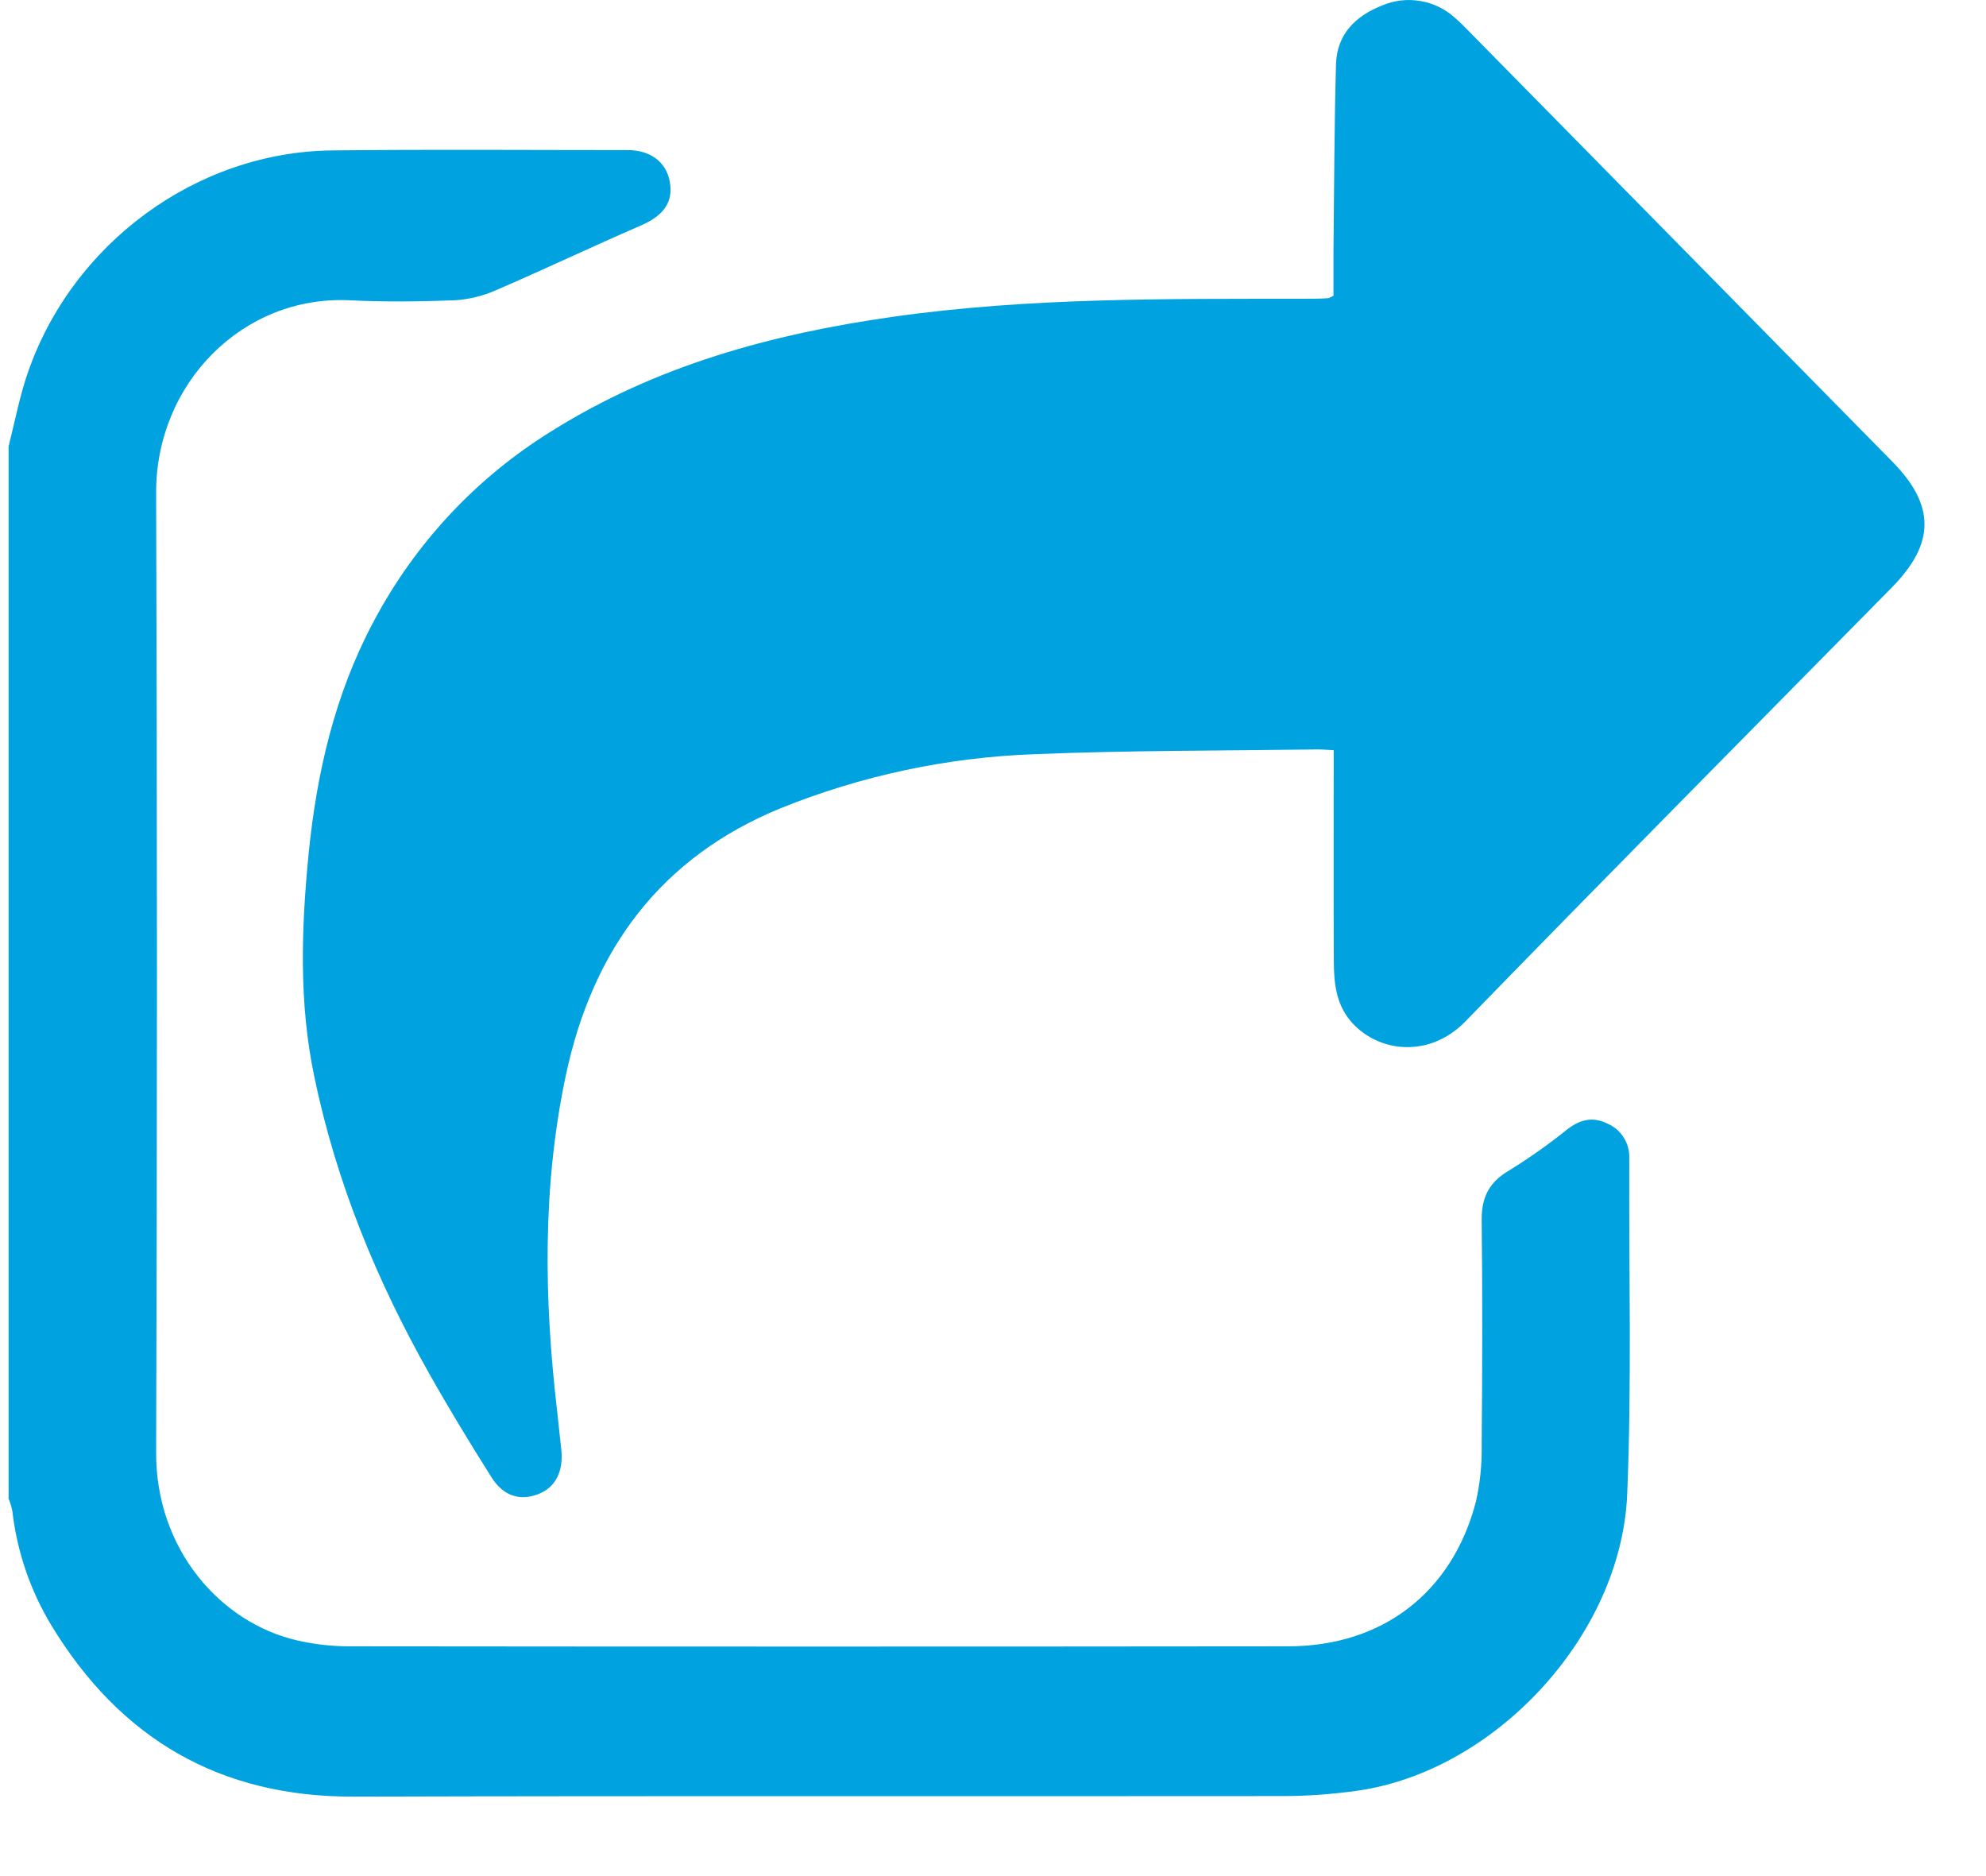
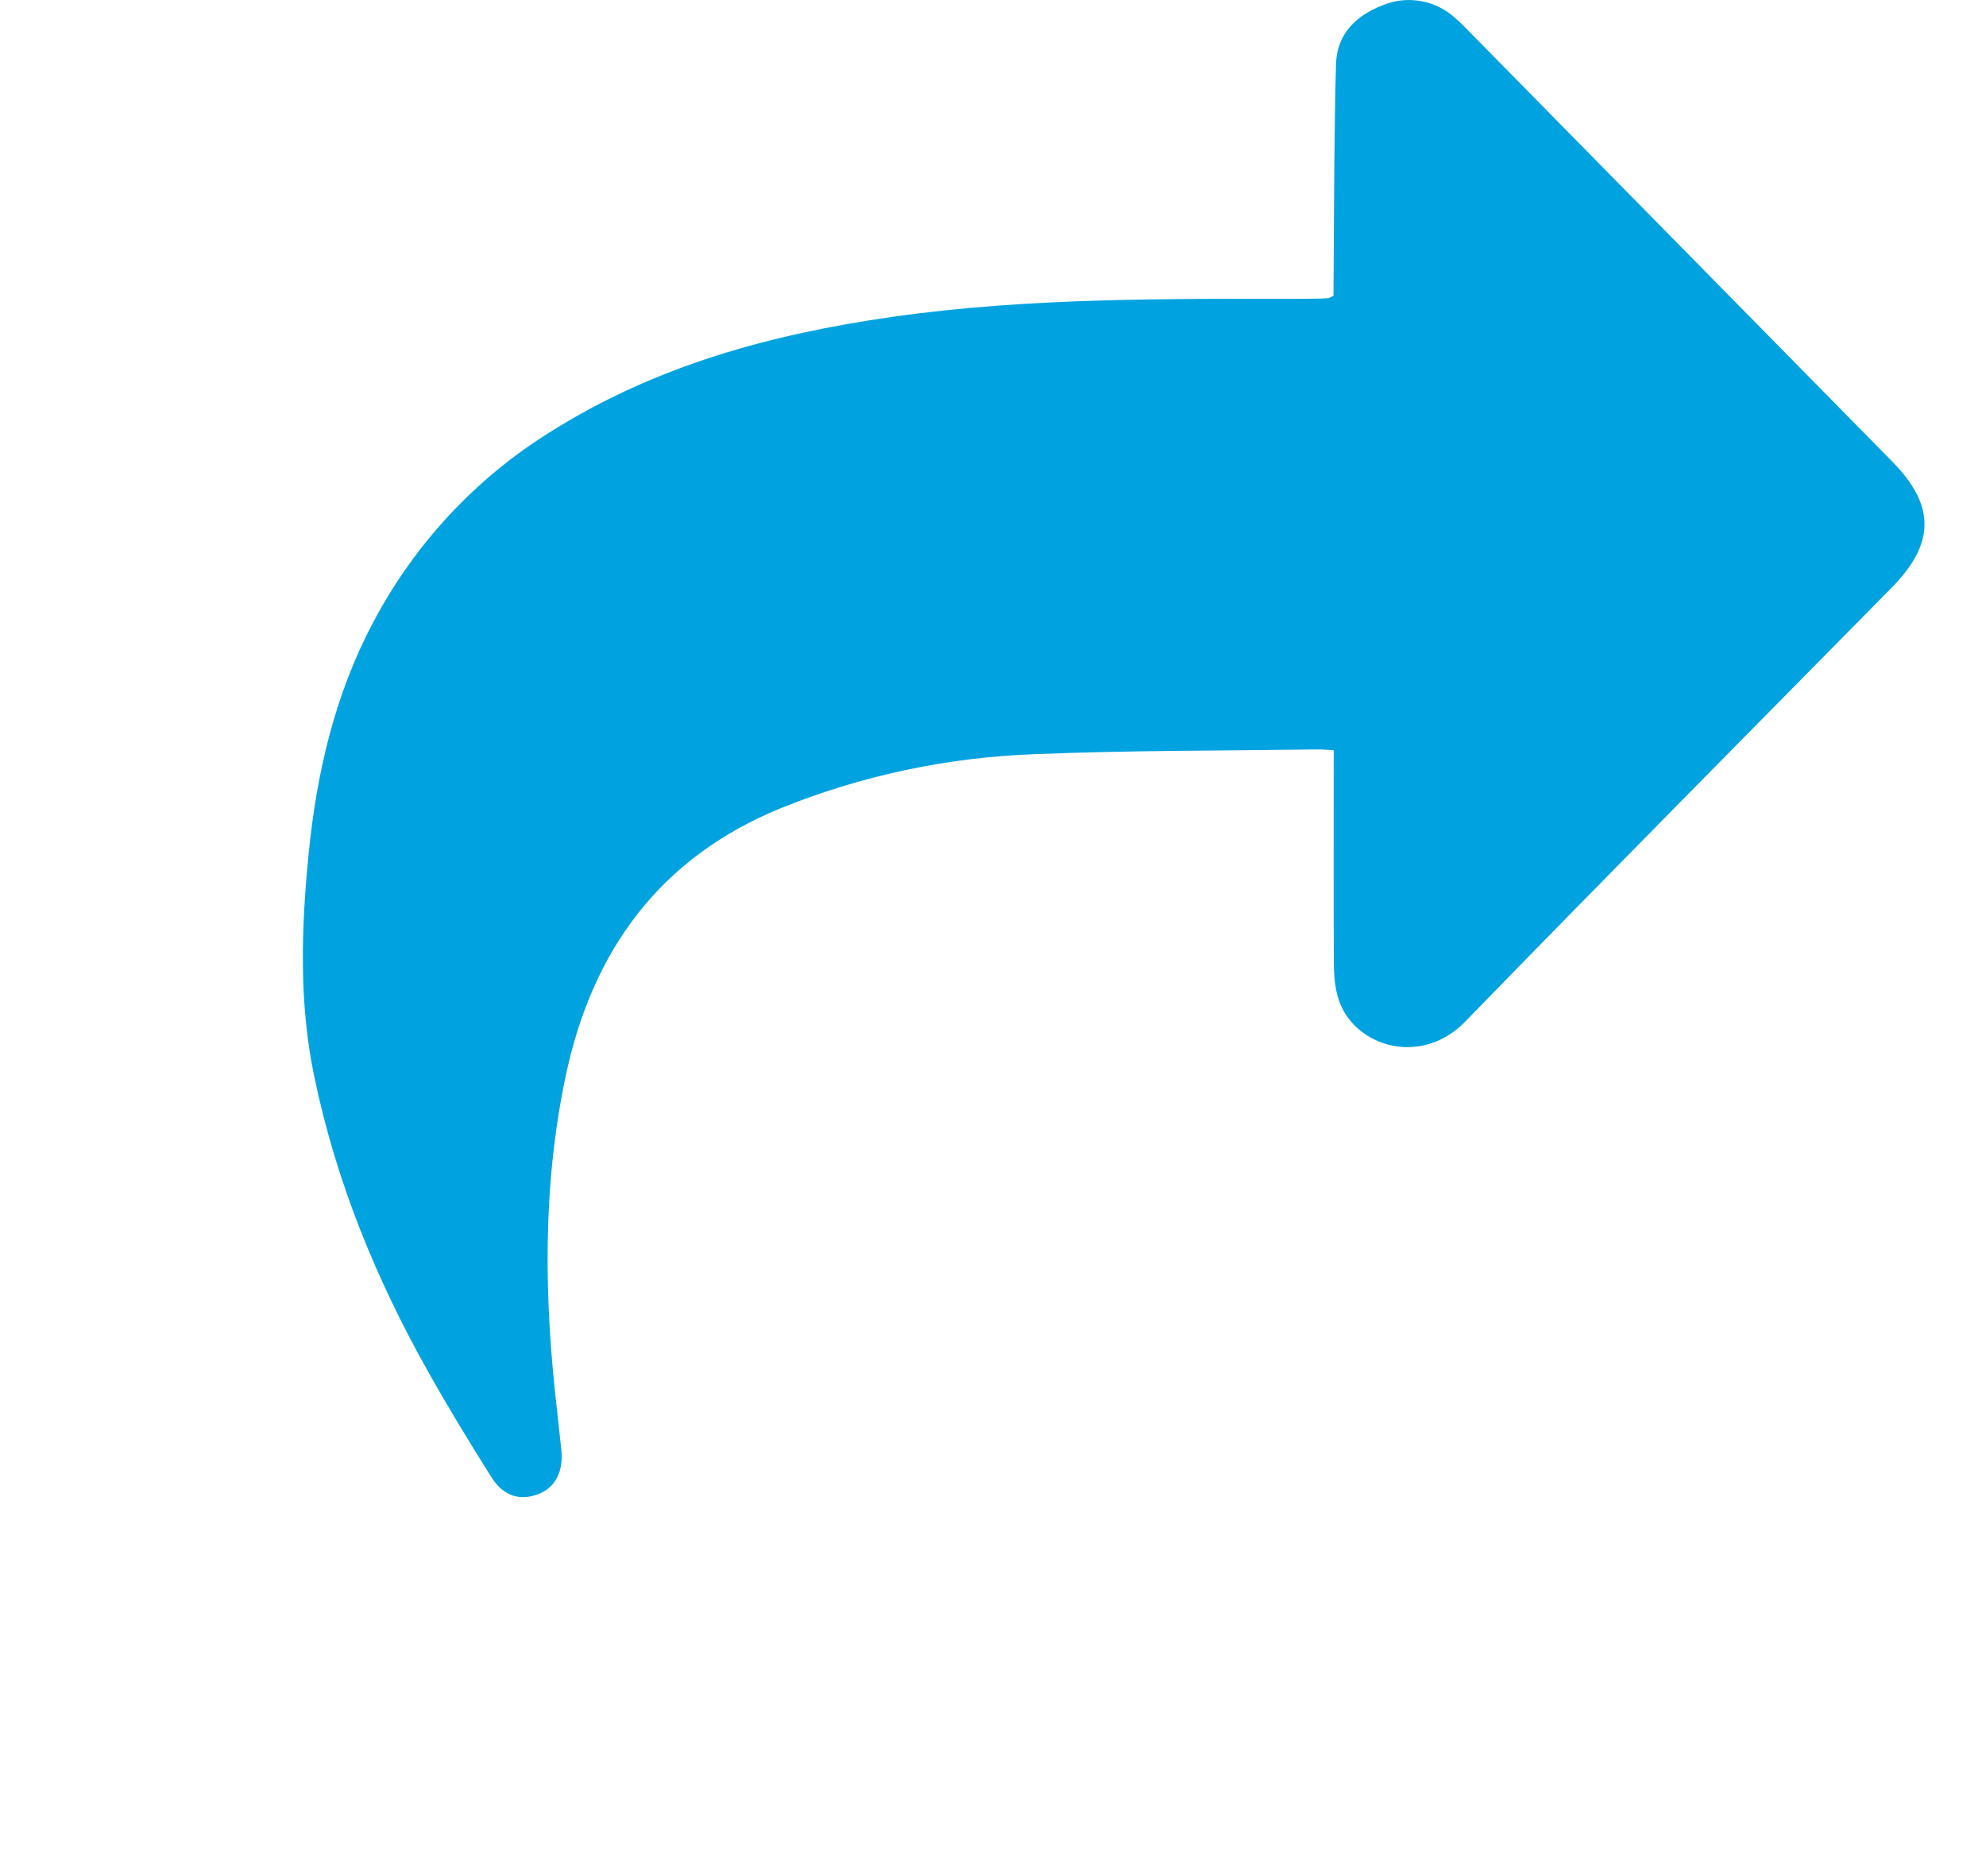
<svg xmlns="http://www.w3.org/2000/svg" width="18" height="17" viewBox="0 0 18 17" fill="none">
-   <path d="M0.078 4.044C0.134 3.825 0.176 3.599 0.249 3.386C0.653 2.205 1.781 1.377 3.009 1.363C3.902 1.353 4.793 1.36 5.687 1.36C5.899 1.36 6.04 1.471 6.071 1.649C6.104 1.835 6.011 1.956 5.805 2.045C5.365 2.235 4.932 2.442 4.492 2.631C4.374 2.683 4.248 2.713 4.12 2.721C3.804 2.733 3.487 2.737 3.171 2.721C2.202 2.674 1.411 3.473 1.415 4.469C1.425 7.367 1.425 10.264 1.415 13.162C1.412 14.038 1.998 14.706 2.696 14.865C2.849 14.9 3.007 14.918 3.165 14.918C6.001 14.921 8.838 14.921 11.674 14.918C12.53 14.918 13.163 14.43 13.377 13.607C13.415 13.439 13.432 13.268 13.429 13.096C13.435 12.413 13.437 11.73 13.429 11.047C13.429 10.839 13.504 10.707 13.681 10.604C13.864 10.491 14.039 10.367 14.207 10.232C14.322 10.144 14.435 10.116 14.568 10.181C14.629 10.207 14.68 10.25 14.715 10.306C14.751 10.361 14.769 10.427 14.767 10.493C14.762 11.509 14.79 12.526 14.748 13.539C14.695 14.827 13.539 16.061 12.284 16.229C12.072 16.258 11.858 16.274 11.644 16.275C8.83 16.278 6.016 16.272 3.203 16.28C1.995 16.283 1.09 15.759 0.463 14.724C0.274 14.41 0.154 14.058 0.112 13.693C0.104 13.654 0.093 13.616 0.078 13.58L0.078 4.044Z" fill="#00A3DF" />
-   <path d="M12.088 6.798C12.023 6.795 11.979 6.79 11.935 6.791C11.083 6.803 10.23 6.799 9.378 6.834C8.587 6.862 7.807 7.028 7.072 7.325C5.989 7.77 5.371 8.601 5.128 9.746C4.914 10.757 4.931 11.772 5.05 12.791C5.063 12.905 5.075 13.019 5.087 13.133C5.109 13.334 5.034 13.479 4.878 13.539C4.713 13.602 4.563 13.558 4.455 13.387C4.26 13.078 4.07 12.766 3.891 12.448C3.414 11.604 3.048 10.715 2.849 9.758C2.708 9.088 2.731 8.411 2.797 7.738C2.87 7.005 3.034 6.294 3.383 5.638C3.759 4.926 4.315 4.33 4.994 3.91C5.943 3.313 6.99 3.028 8.083 2.872C9.329 2.694 10.583 2.709 11.835 2.707C11.902 2.707 11.972 2.707 12.037 2.702C12.047 2.702 12.057 2.694 12.086 2.68C12.086 2.553 12.086 2.417 12.086 2.281C12.092 1.713 12.093 1.146 12.109 0.578C12.118 0.307 12.29 0.142 12.528 0.049C12.638 0.002 12.76 -0.011 12.877 0.01C12.995 0.03 13.105 0.085 13.193 0.167C13.236 0.204 13.276 0.245 13.316 0.286L17.151 4.183C17.541 4.58 17.54 4.923 17.147 5.323C15.857 6.633 14.562 7.938 13.28 9.257C12.952 9.595 12.477 9.538 12.236 9.246C12.108 9.09 12.09 8.903 12.089 8.713C12.086 8.08 12.088 7.45 12.088 6.798Z" fill="#00A3DF" />
+   <path d="M12.088 6.798C12.023 6.795 11.979 6.79 11.935 6.791C11.083 6.803 10.23 6.799 9.378 6.834C8.587 6.862 7.807 7.028 7.072 7.325C5.989 7.77 5.371 8.601 5.128 9.746C4.914 10.757 4.931 11.772 5.05 12.791C5.063 12.905 5.075 13.019 5.087 13.133C5.109 13.334 5.034 13.479 4.878 13.539C4.713 13.602 4.563 13.558 4.455 13.387C4.26 13.078 4.07 12.766 3.891 12.448C3.414 11.604 3.048 10.715 2.849 9.758C2.708 9.088 2.731 8.411 2.797 7.738C2.87 7.005 3.034 6.294 3.383 5.638C3.759 4.926 4.315 4.33 4.994 3.91C5.943 3.313 6.99 3.028 8.083 2.872C9.329 2.694 10.583 2.709 11.835 2.707C11.902 2.707 11.972 2.707 12.037 2.702C12.047 2.702 12.057 2.694 12.086 2.68C12.092 1.713 12.093 1.146 12.109 0.578C12.118 0.307 12.29 0.142 12.528 0.049C12.638 0.002 12.76 -0.011 12.877 0.01C12.995 0.03 13.105 0.085 13.193 0.167C13.236 0.204 13.276 0.245 13.316 0.286L17.151 4.183C17.541 4.58 17.54 4.923 17.147 5.323C15.857 6.633 14.562 7.938 13.28 9.257C12.952 9.595 12.477 9.538 12.236 9.246C12.108 9.09 12.09 8.903 12.089 8.713C12.086 8.08 12.088 7.45 12.088 6.798Z" fill="#00A3DF" />
</svg>